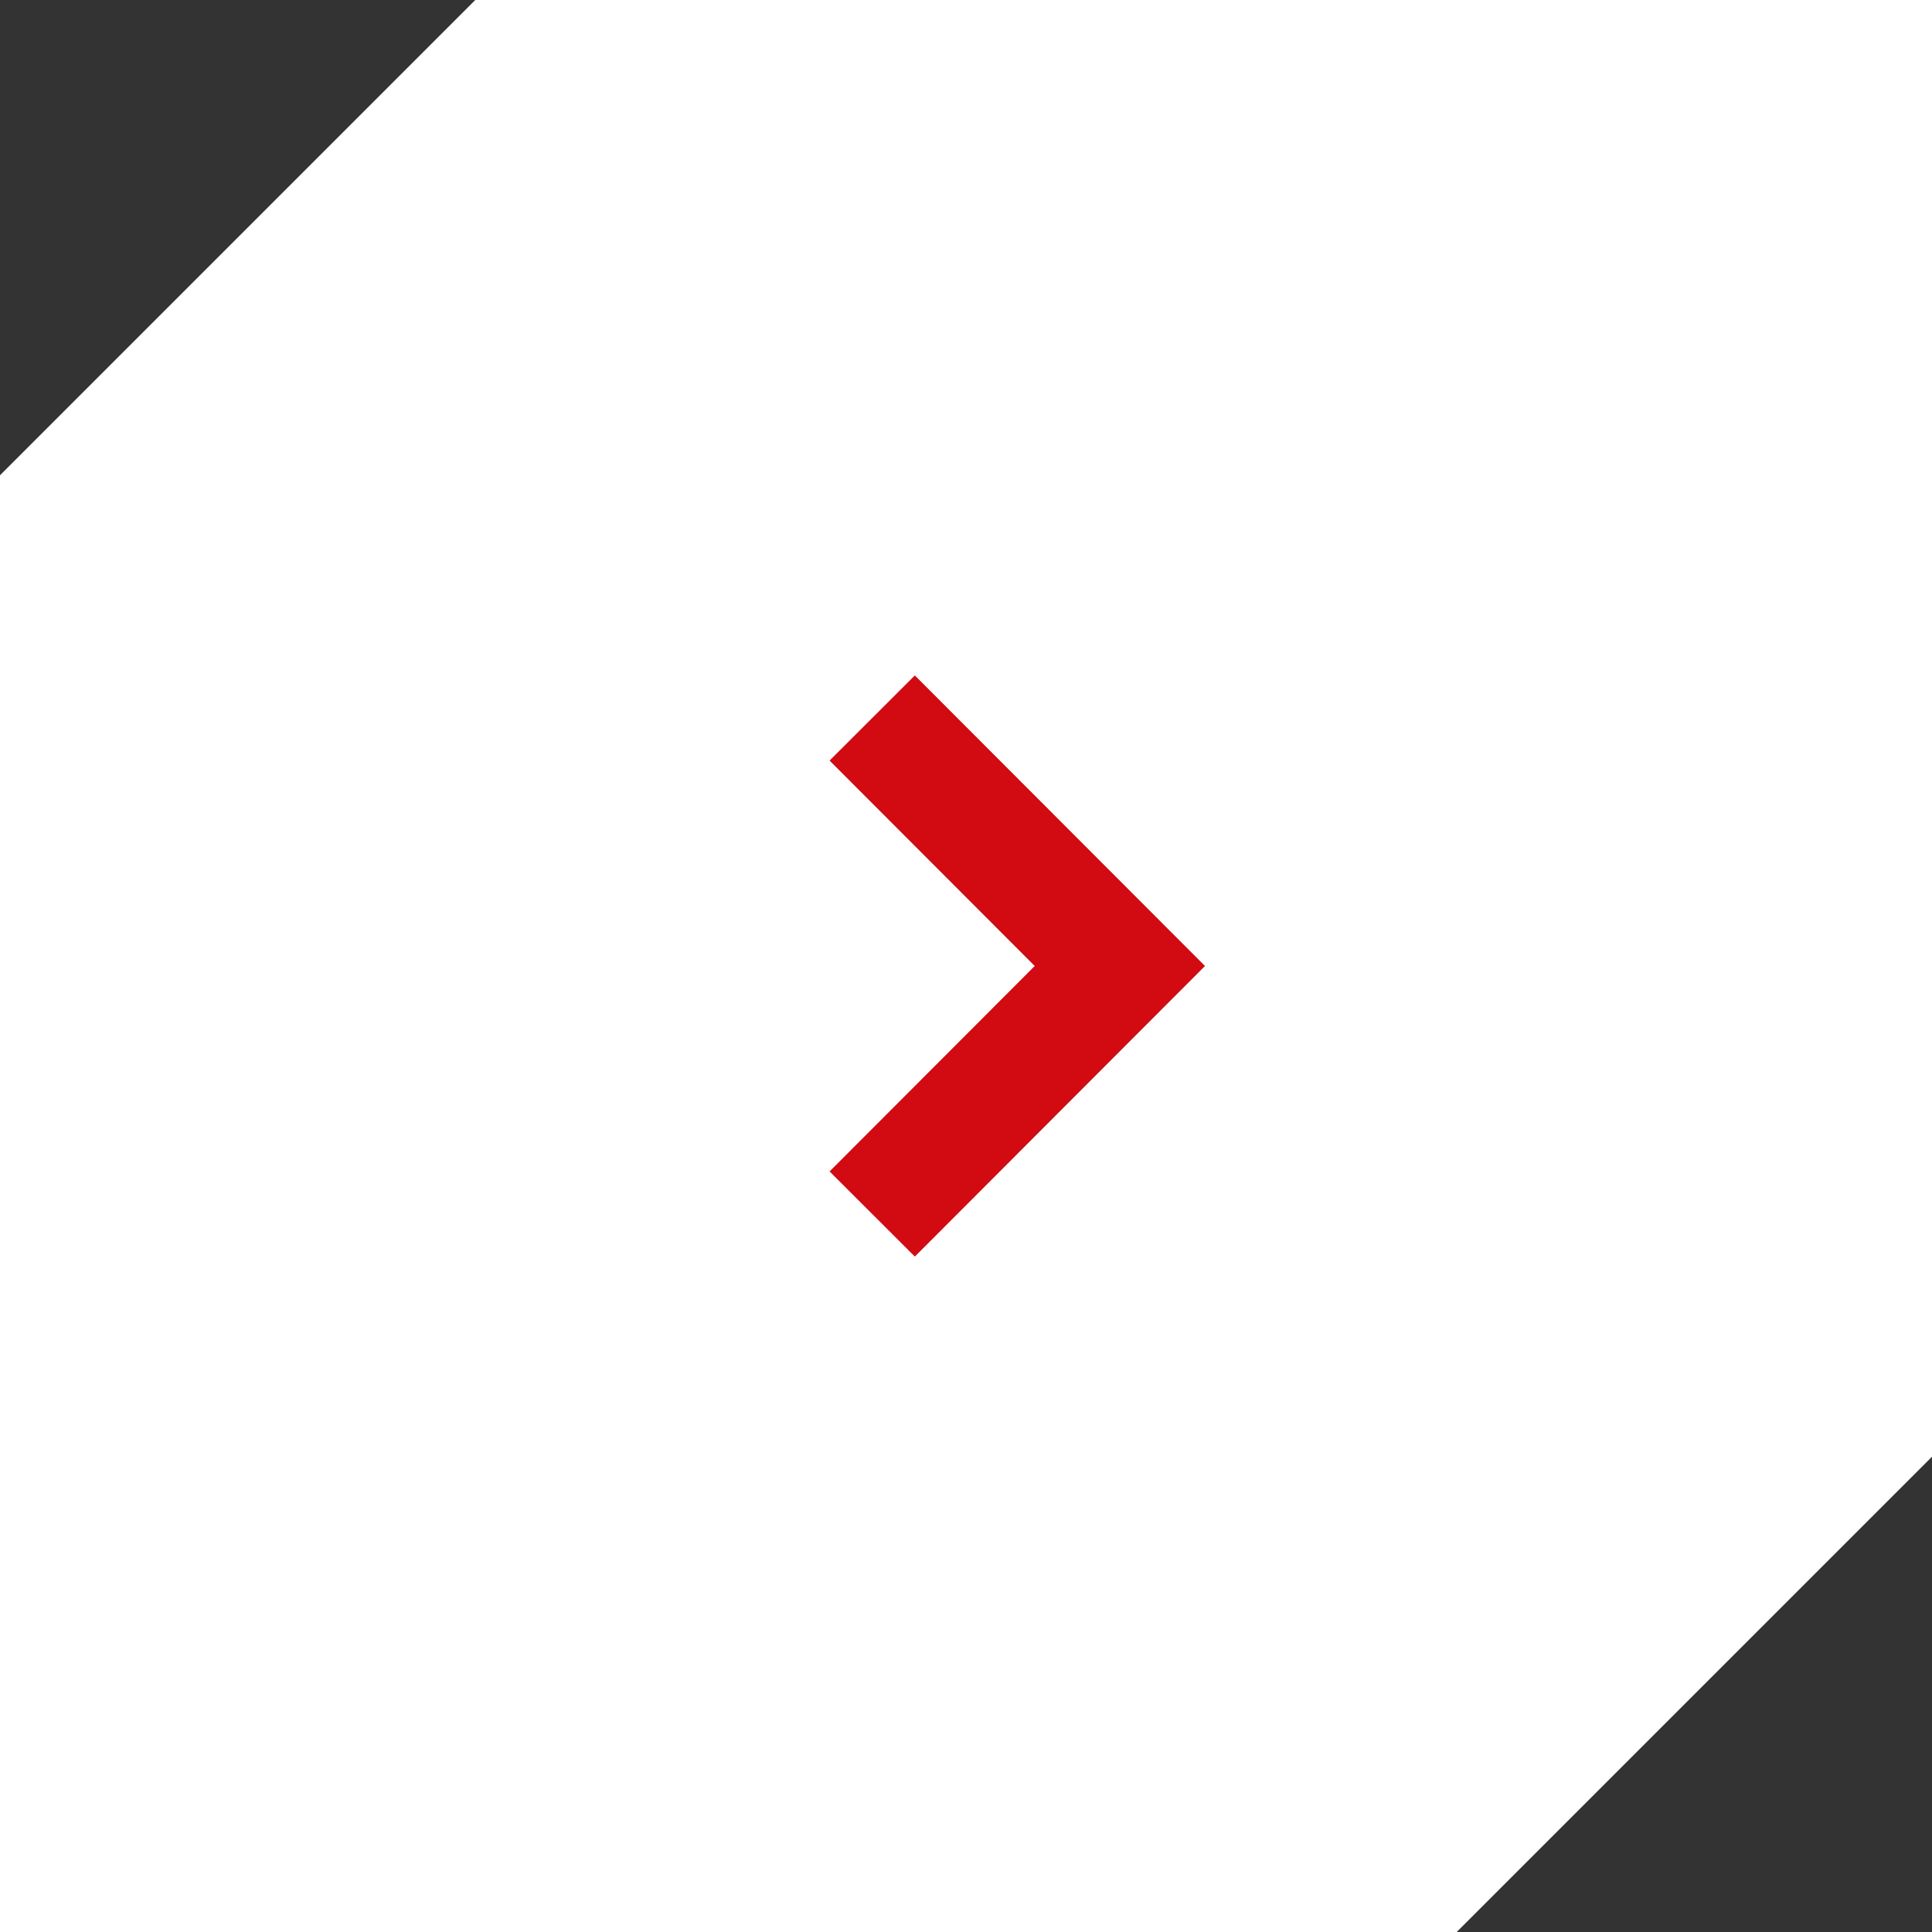
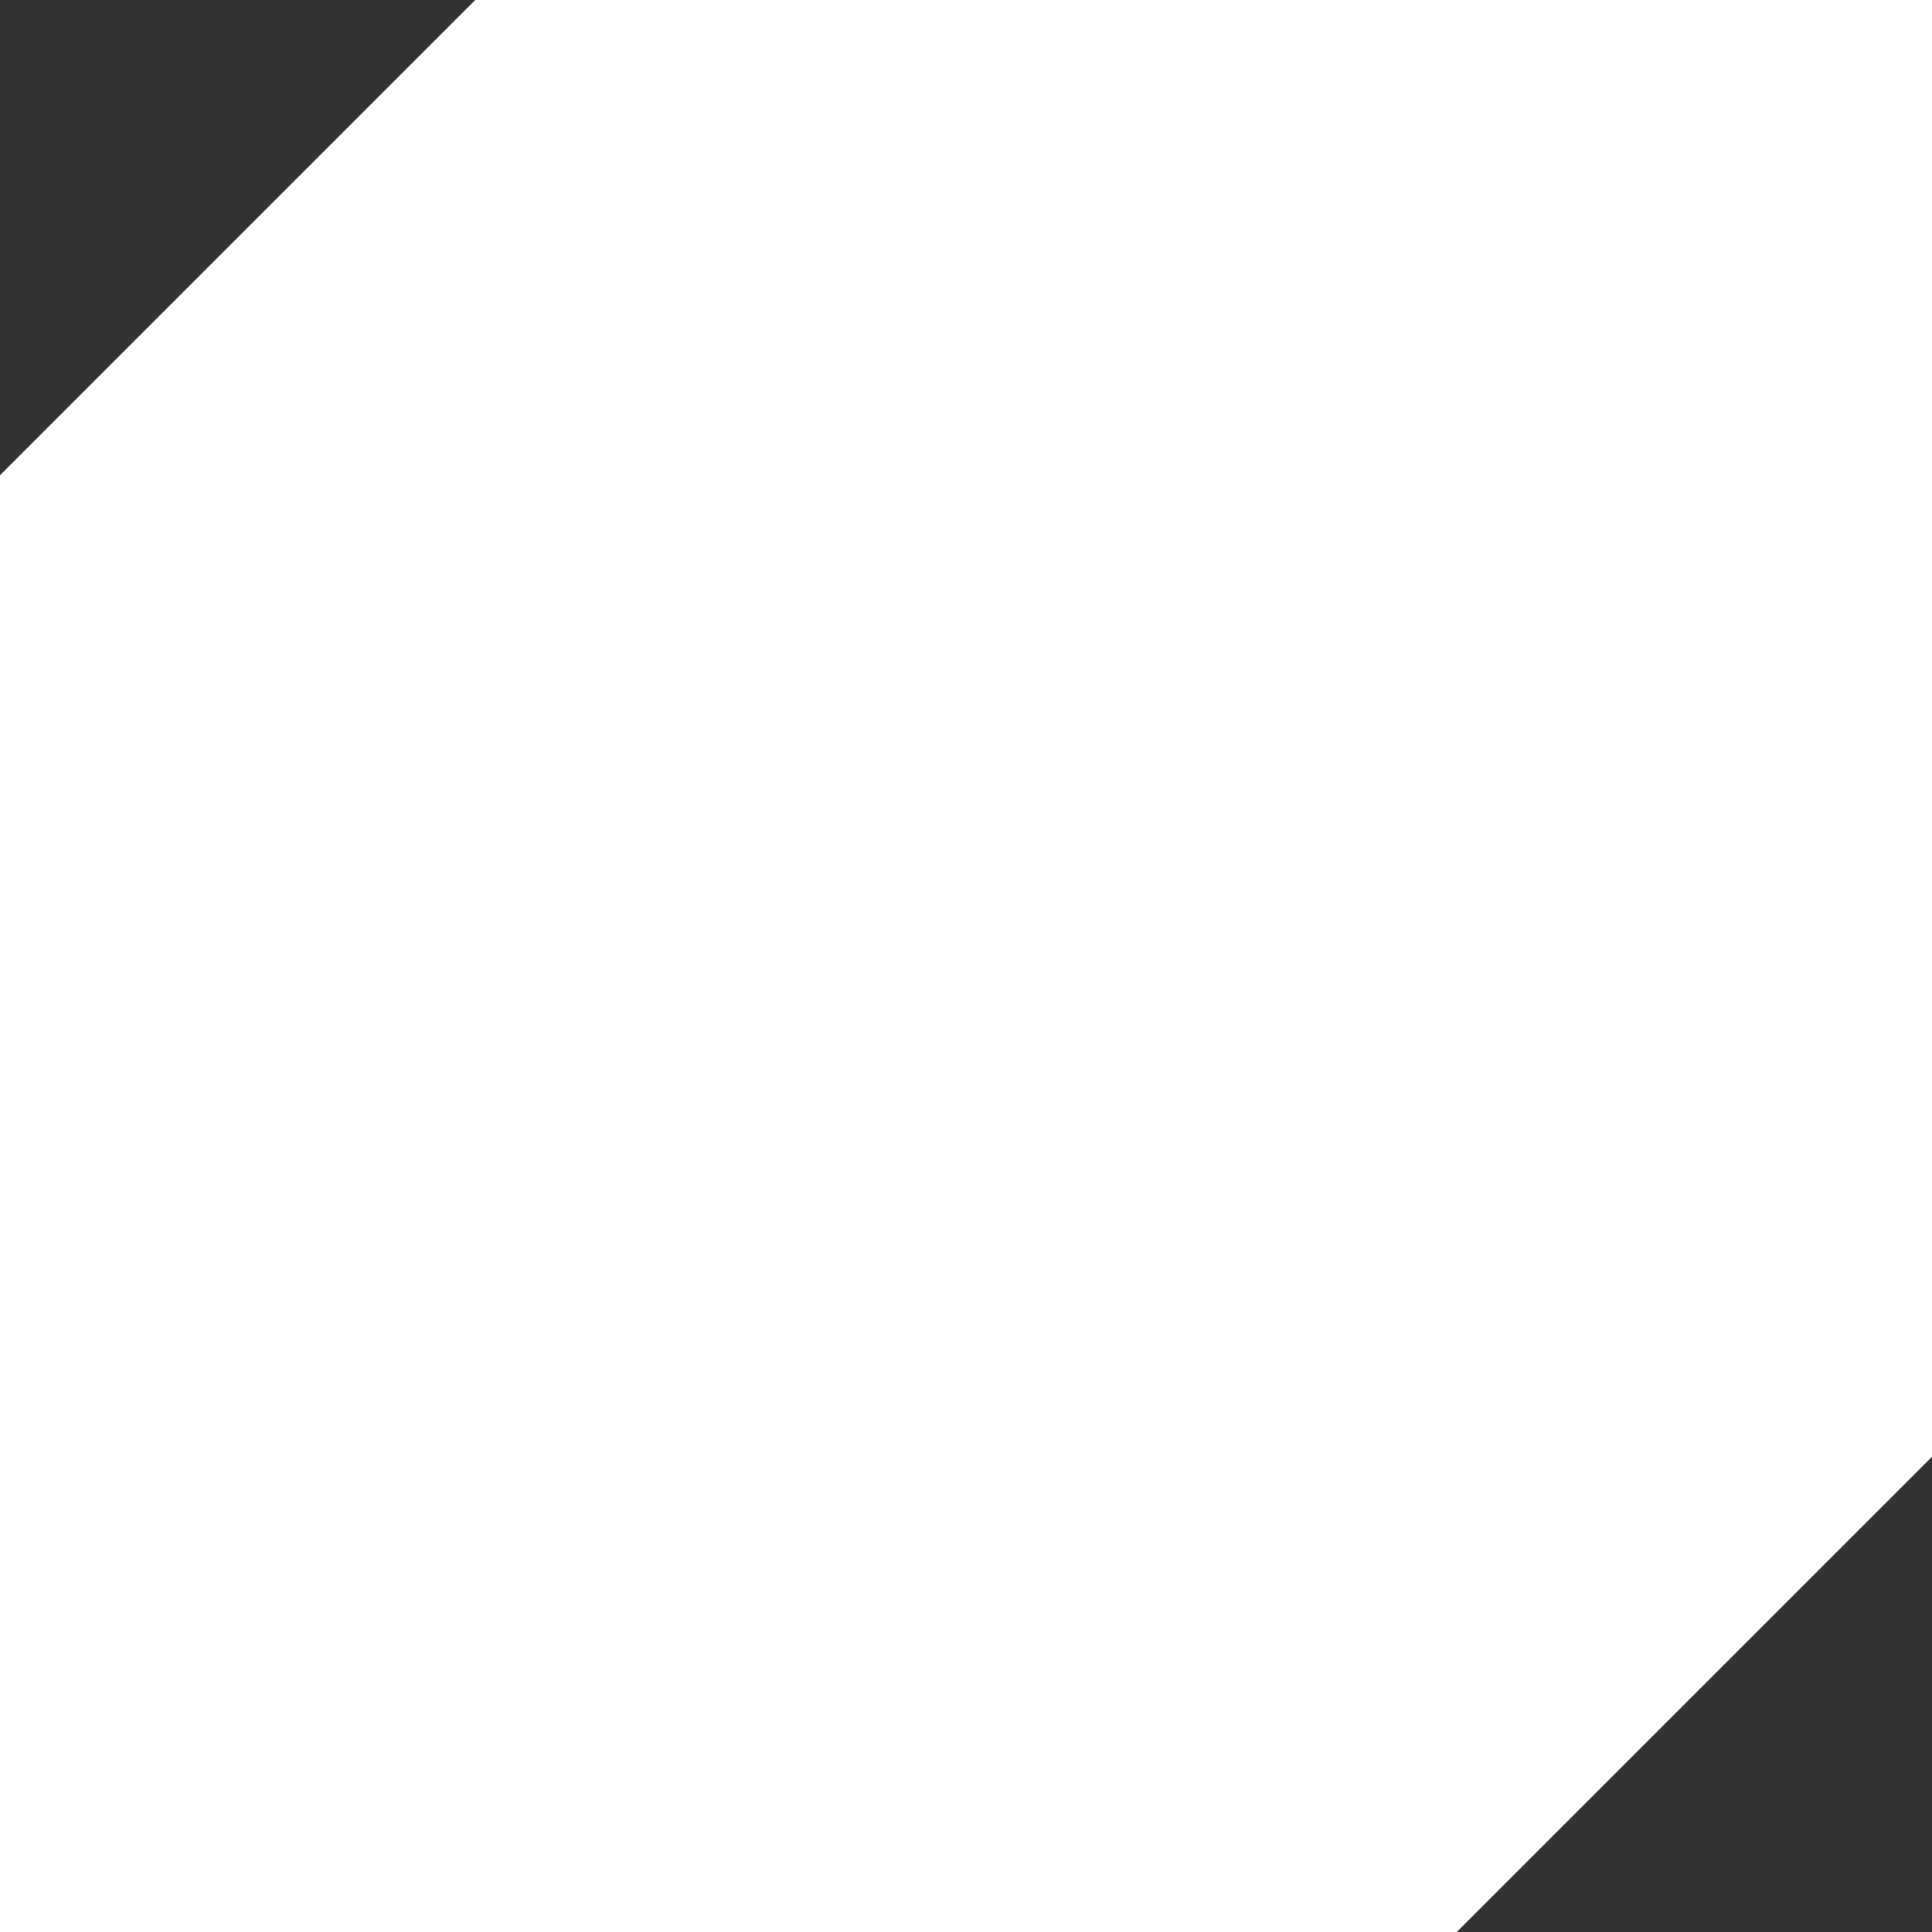
<svg xmlns="http://www.w3.org/2000/svg" id="Layer_2" width="55" height="55" viewBox="0 0 55 55">
  <rect x="0" y="0" width="55" height="55" fill="#333333" stroke="none" />
  <defs>
    <style>.cls-1{fill:#fff;}.cls-2{fill:none;stroke:#d20a11;stroke-miterlimit:10;stroke-width:3.43px;}</style>
  </defs>
  <g id="bg">
    <polygon class="cls-1" points="13.53 0 0 13.53 0 55 41.47 55 55 41.47 55 0 13.53 0" />
-     <polyline class="cls-2" points="24.83 20.44 31.88 27.5 24.83 34.56" />
  </g>
</svg>